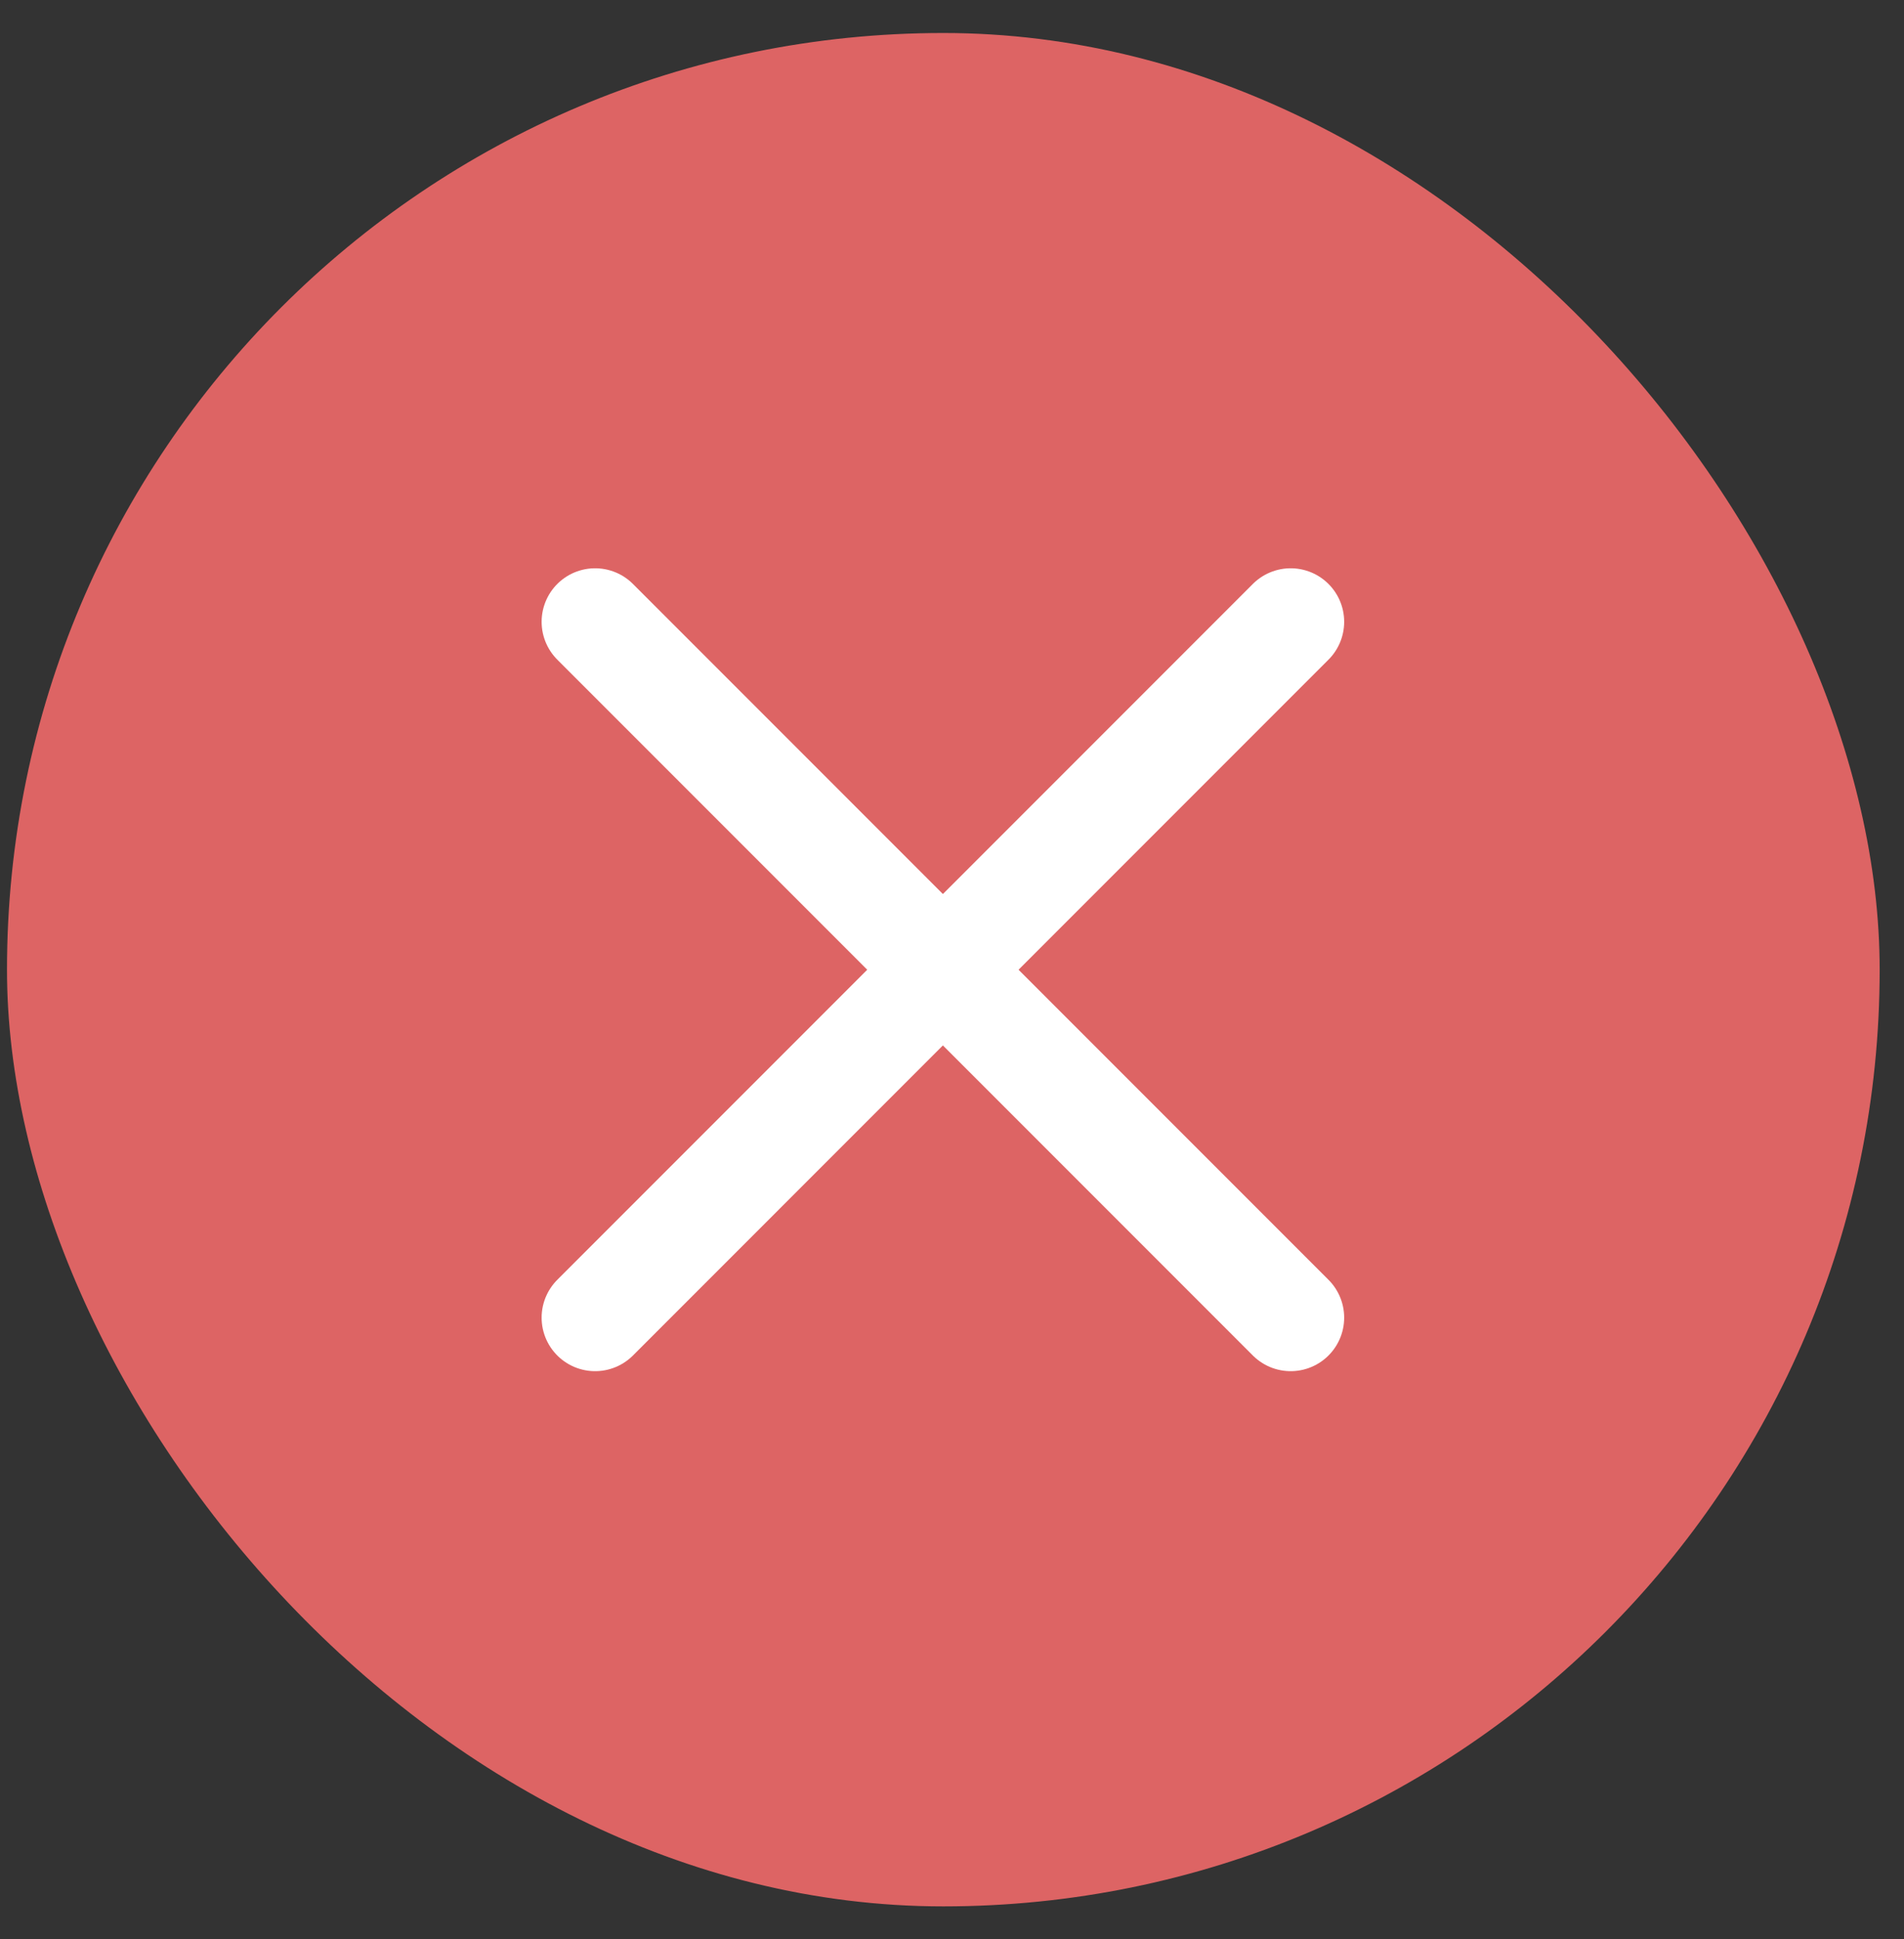
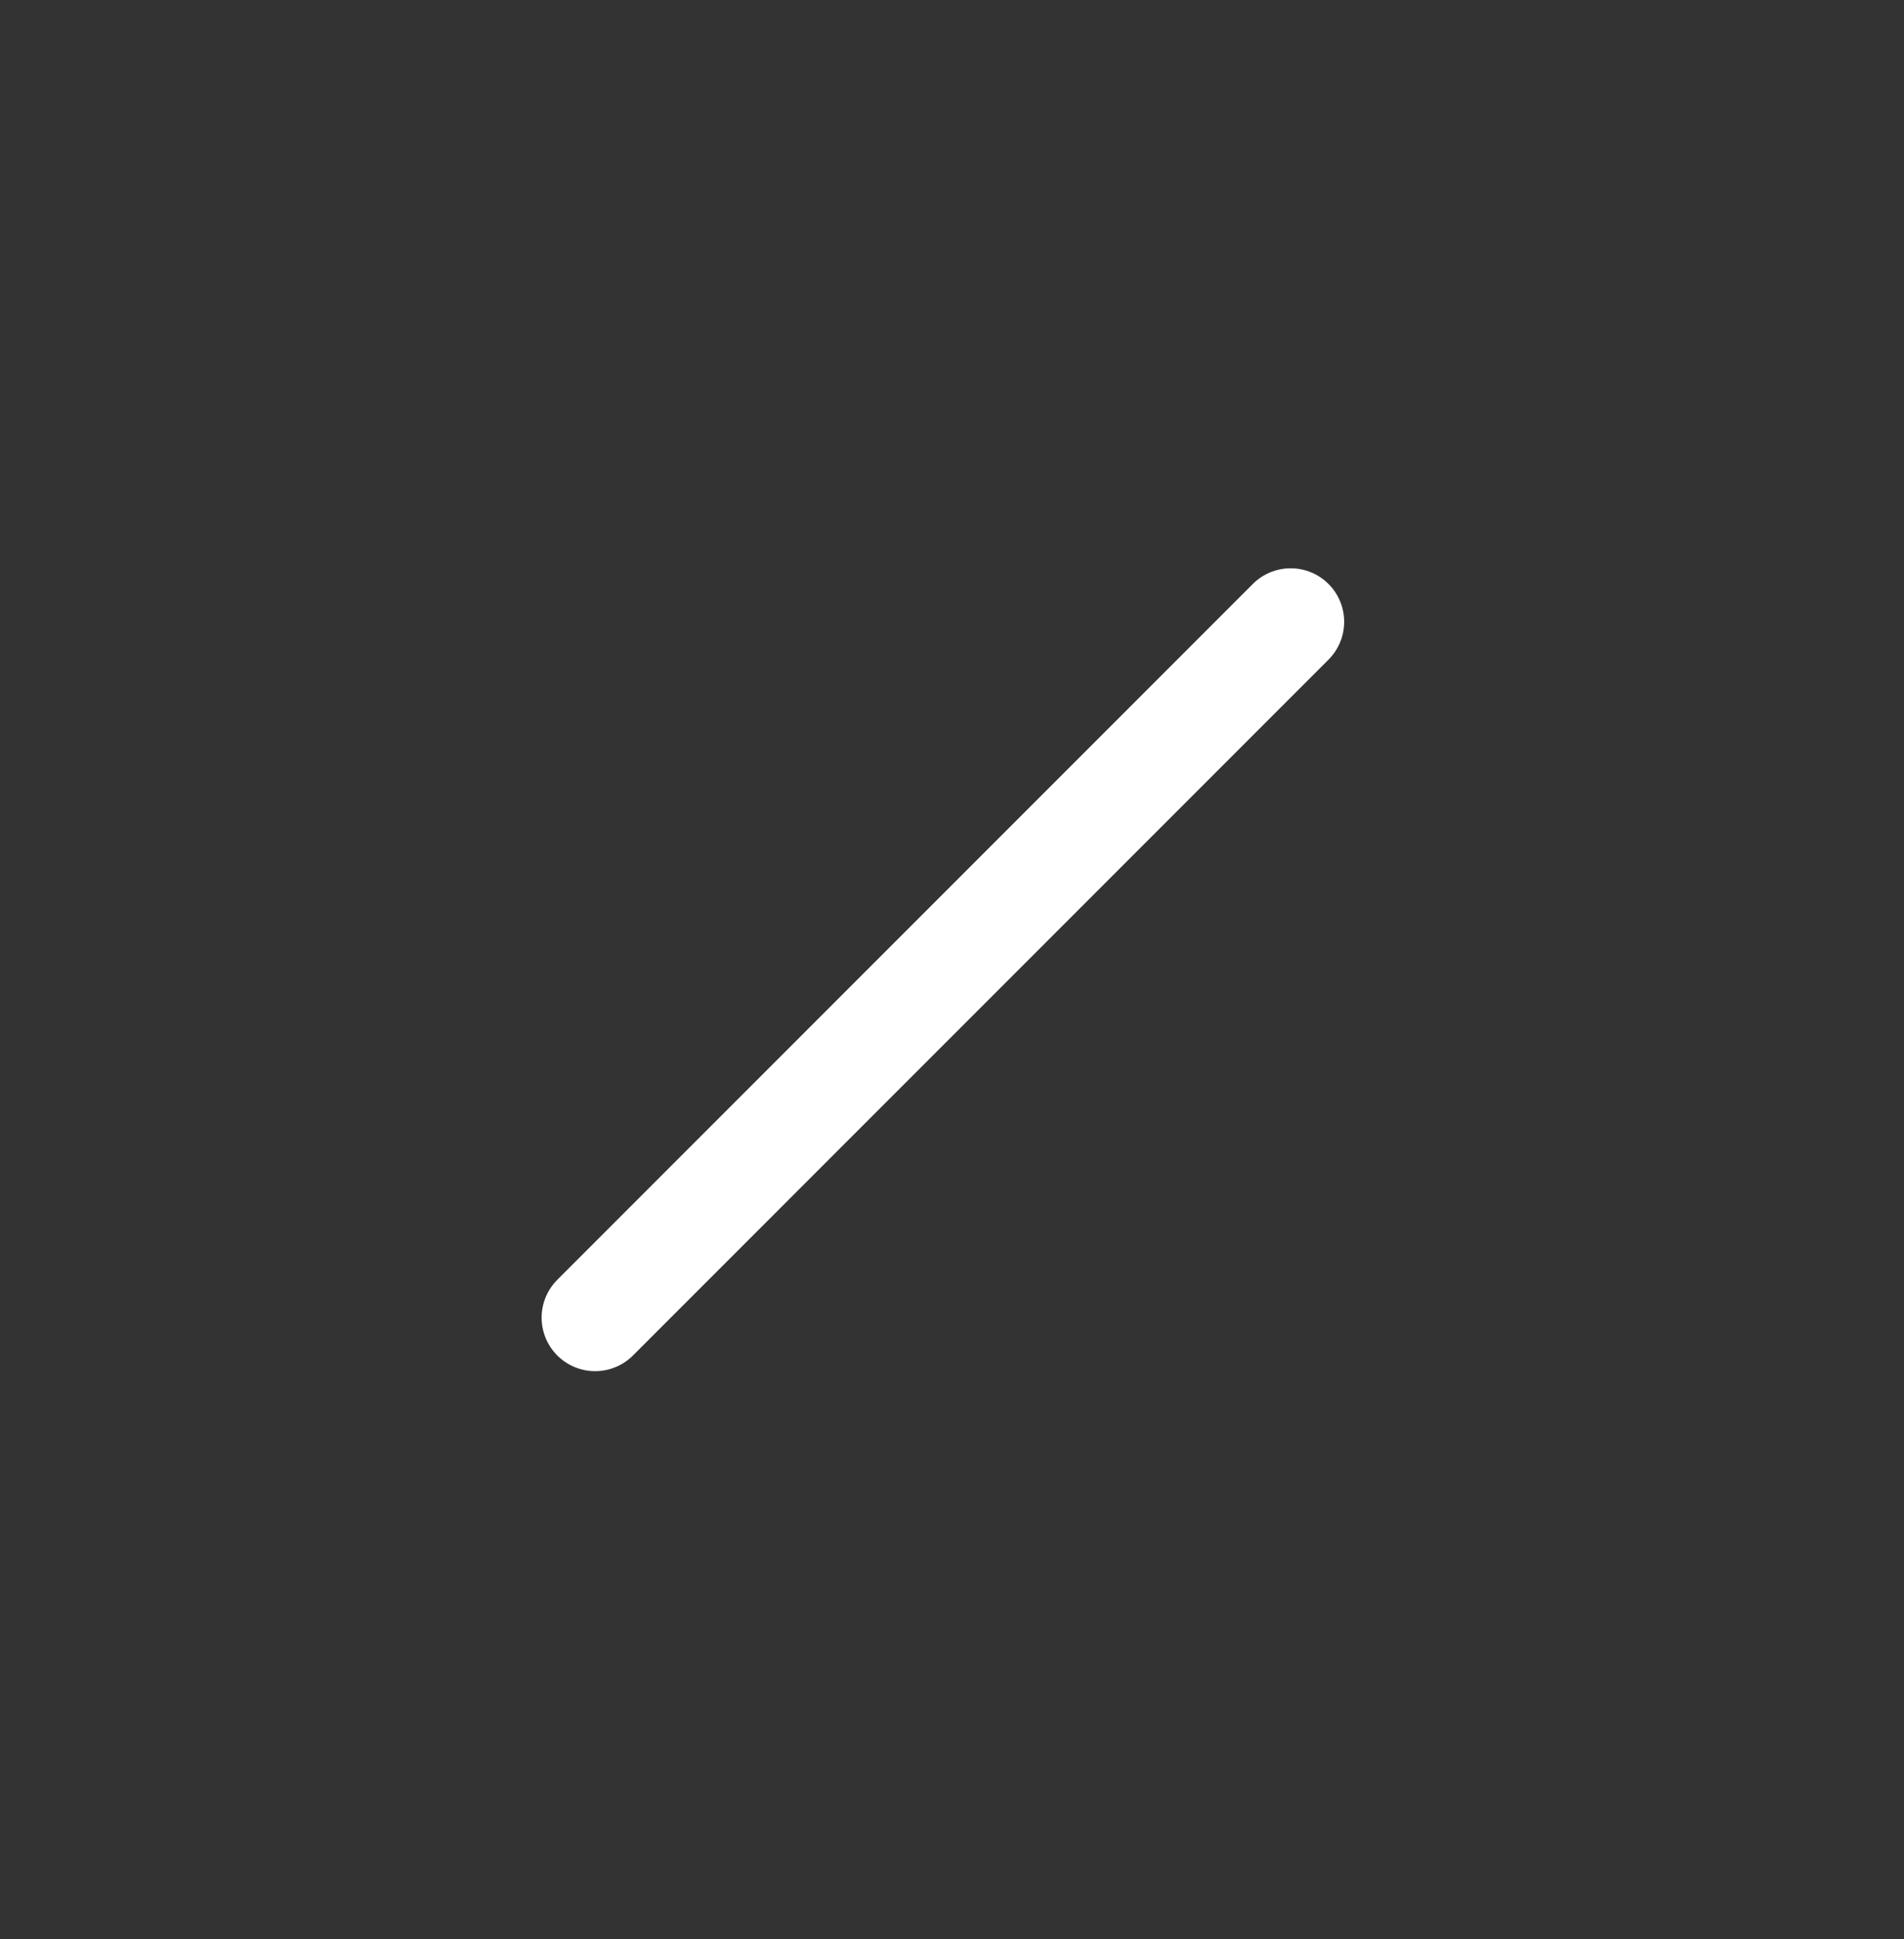
<svg xmlns="http://www.w3.org/2000/svg" width="55" height="56" viewBox="0 0 55 56" fill="none">
  <rect x="0" y="0" width="55" height="56" fill="#333333" stroke="none" />
-   <rect x="0.202" y="0.953" width="54.095" height="54.095" rx="27.048" fill="#DD6464" />
  <path d="M37.283 17.955L17.191 38.048" stroke="white" stroke-width="3.091" stroke-linecap="round" stroke-linejoin="round" />
-   <path d="M17.191 17.955L37.283 38.048" stroke="white" stroke-width="3.091" stroke-linecap="round" stroke-linejoin="round" />
</svg>